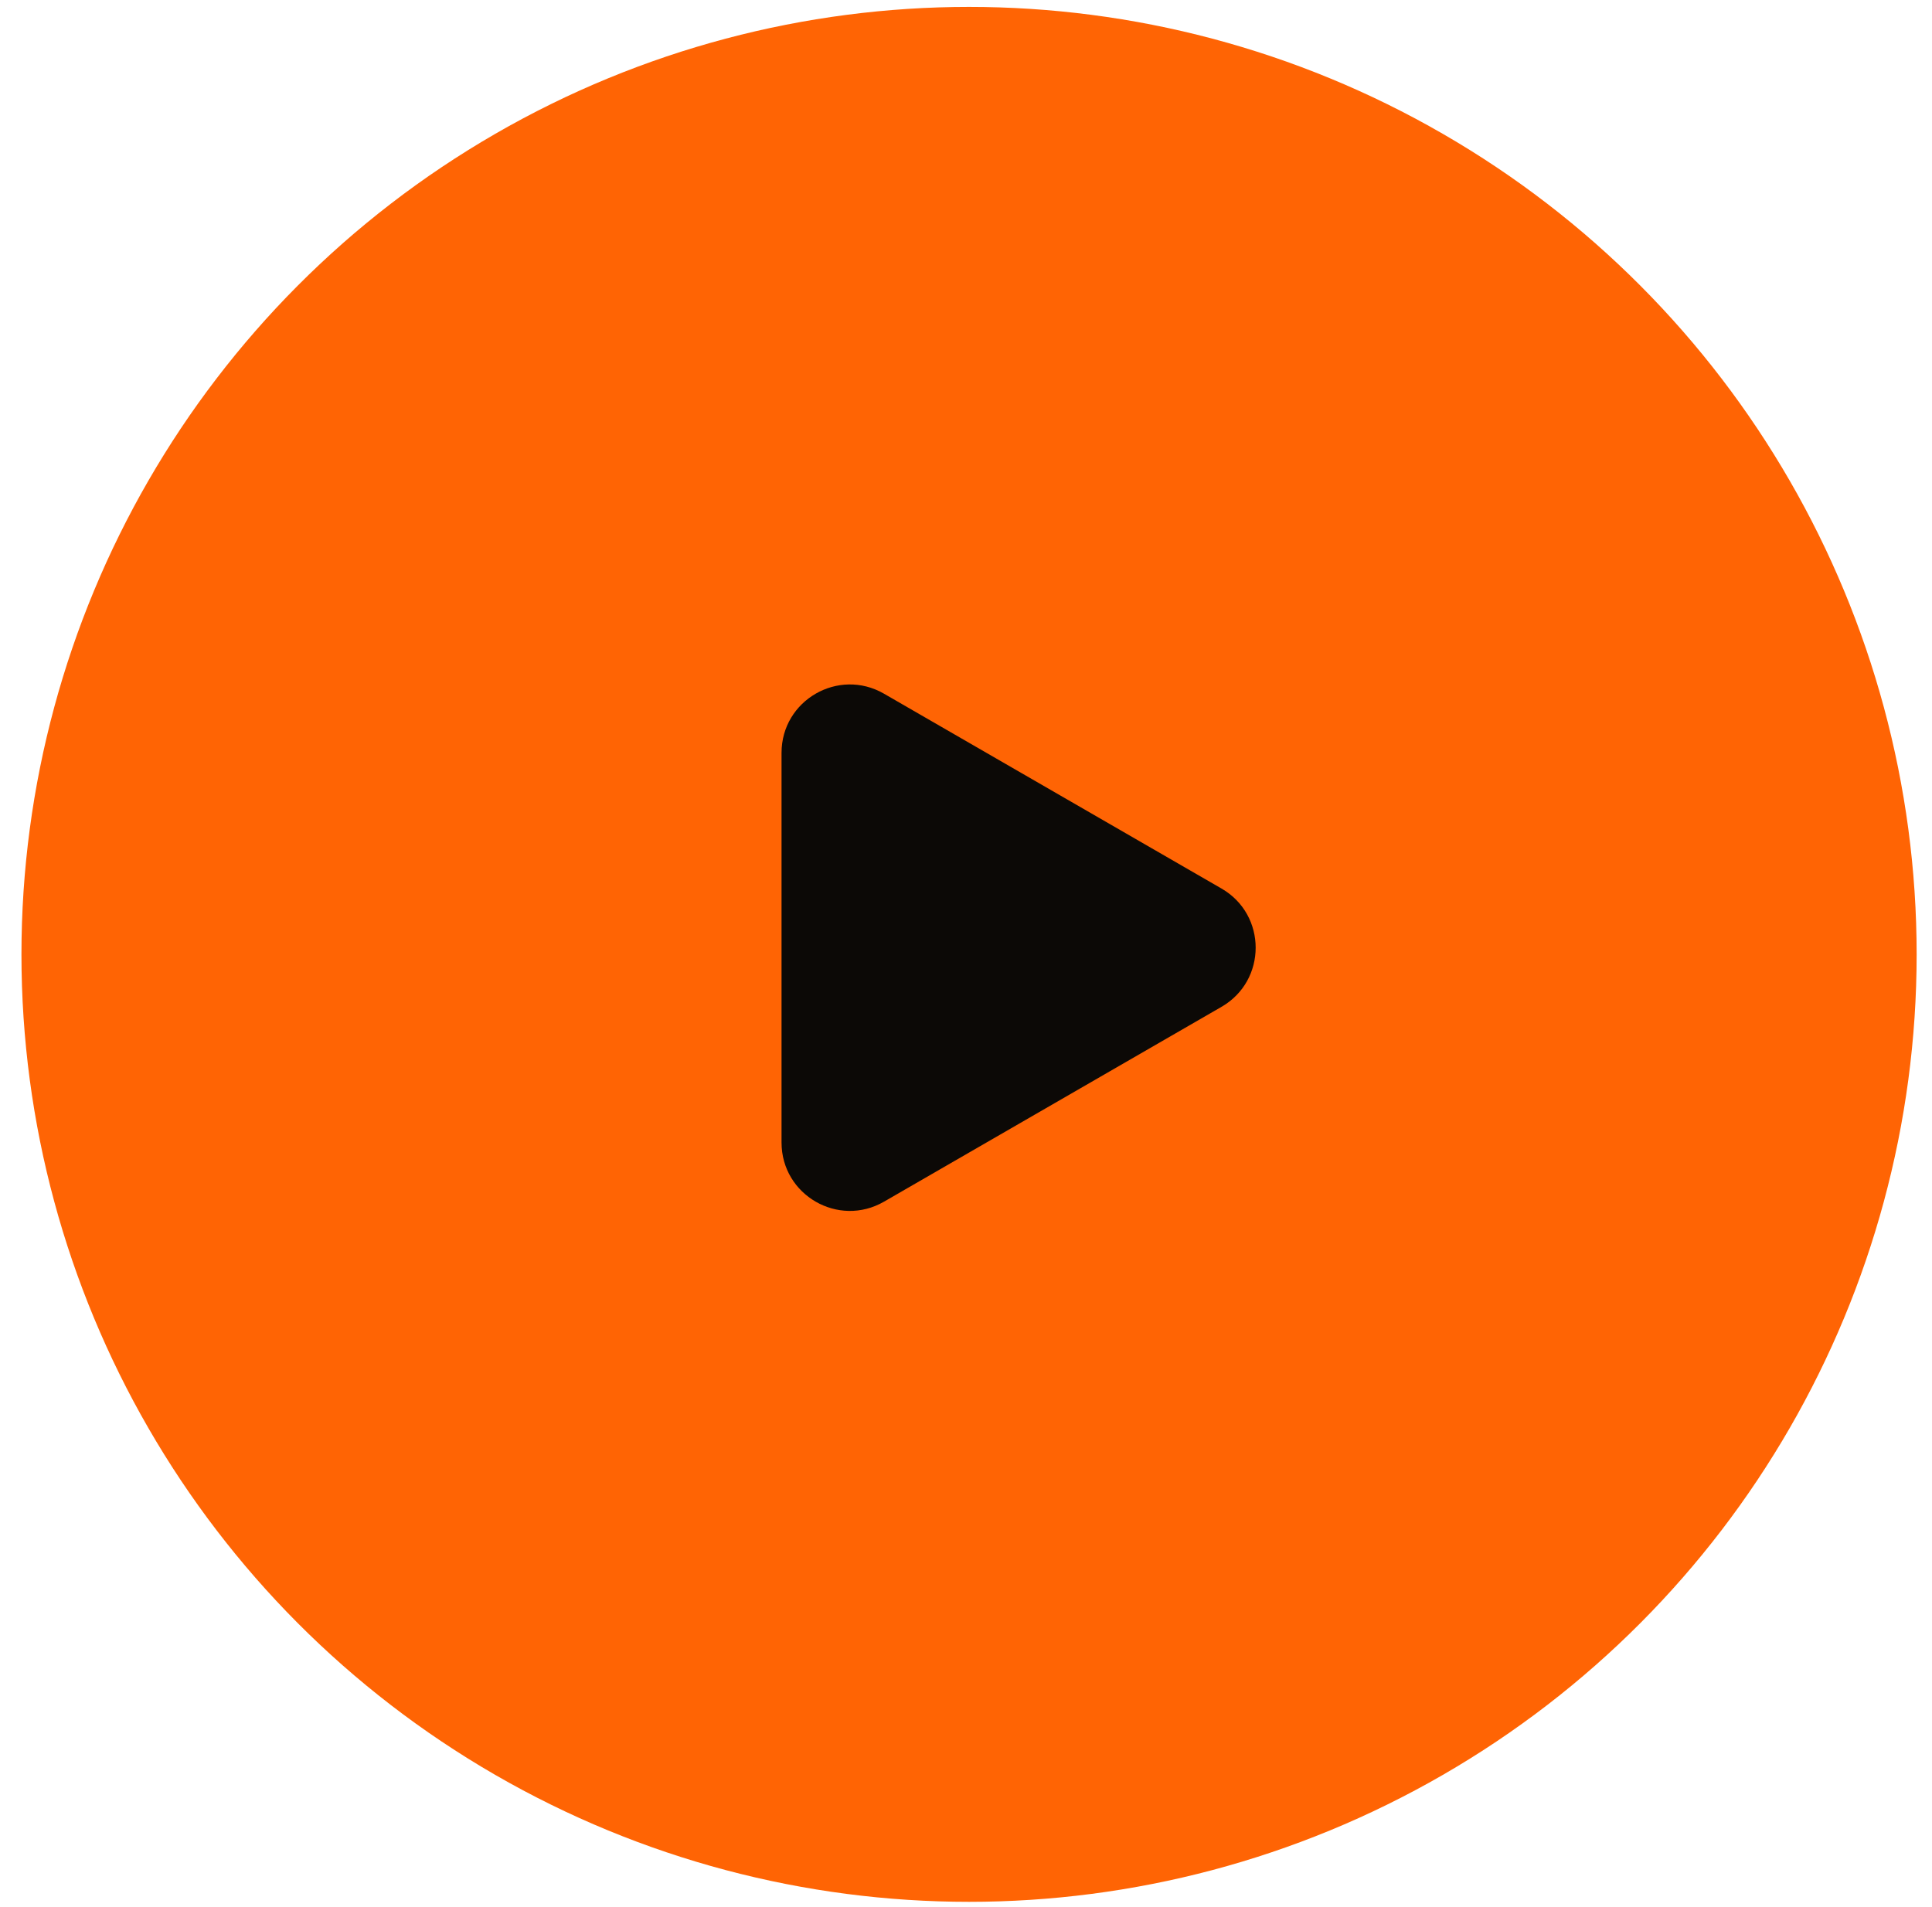
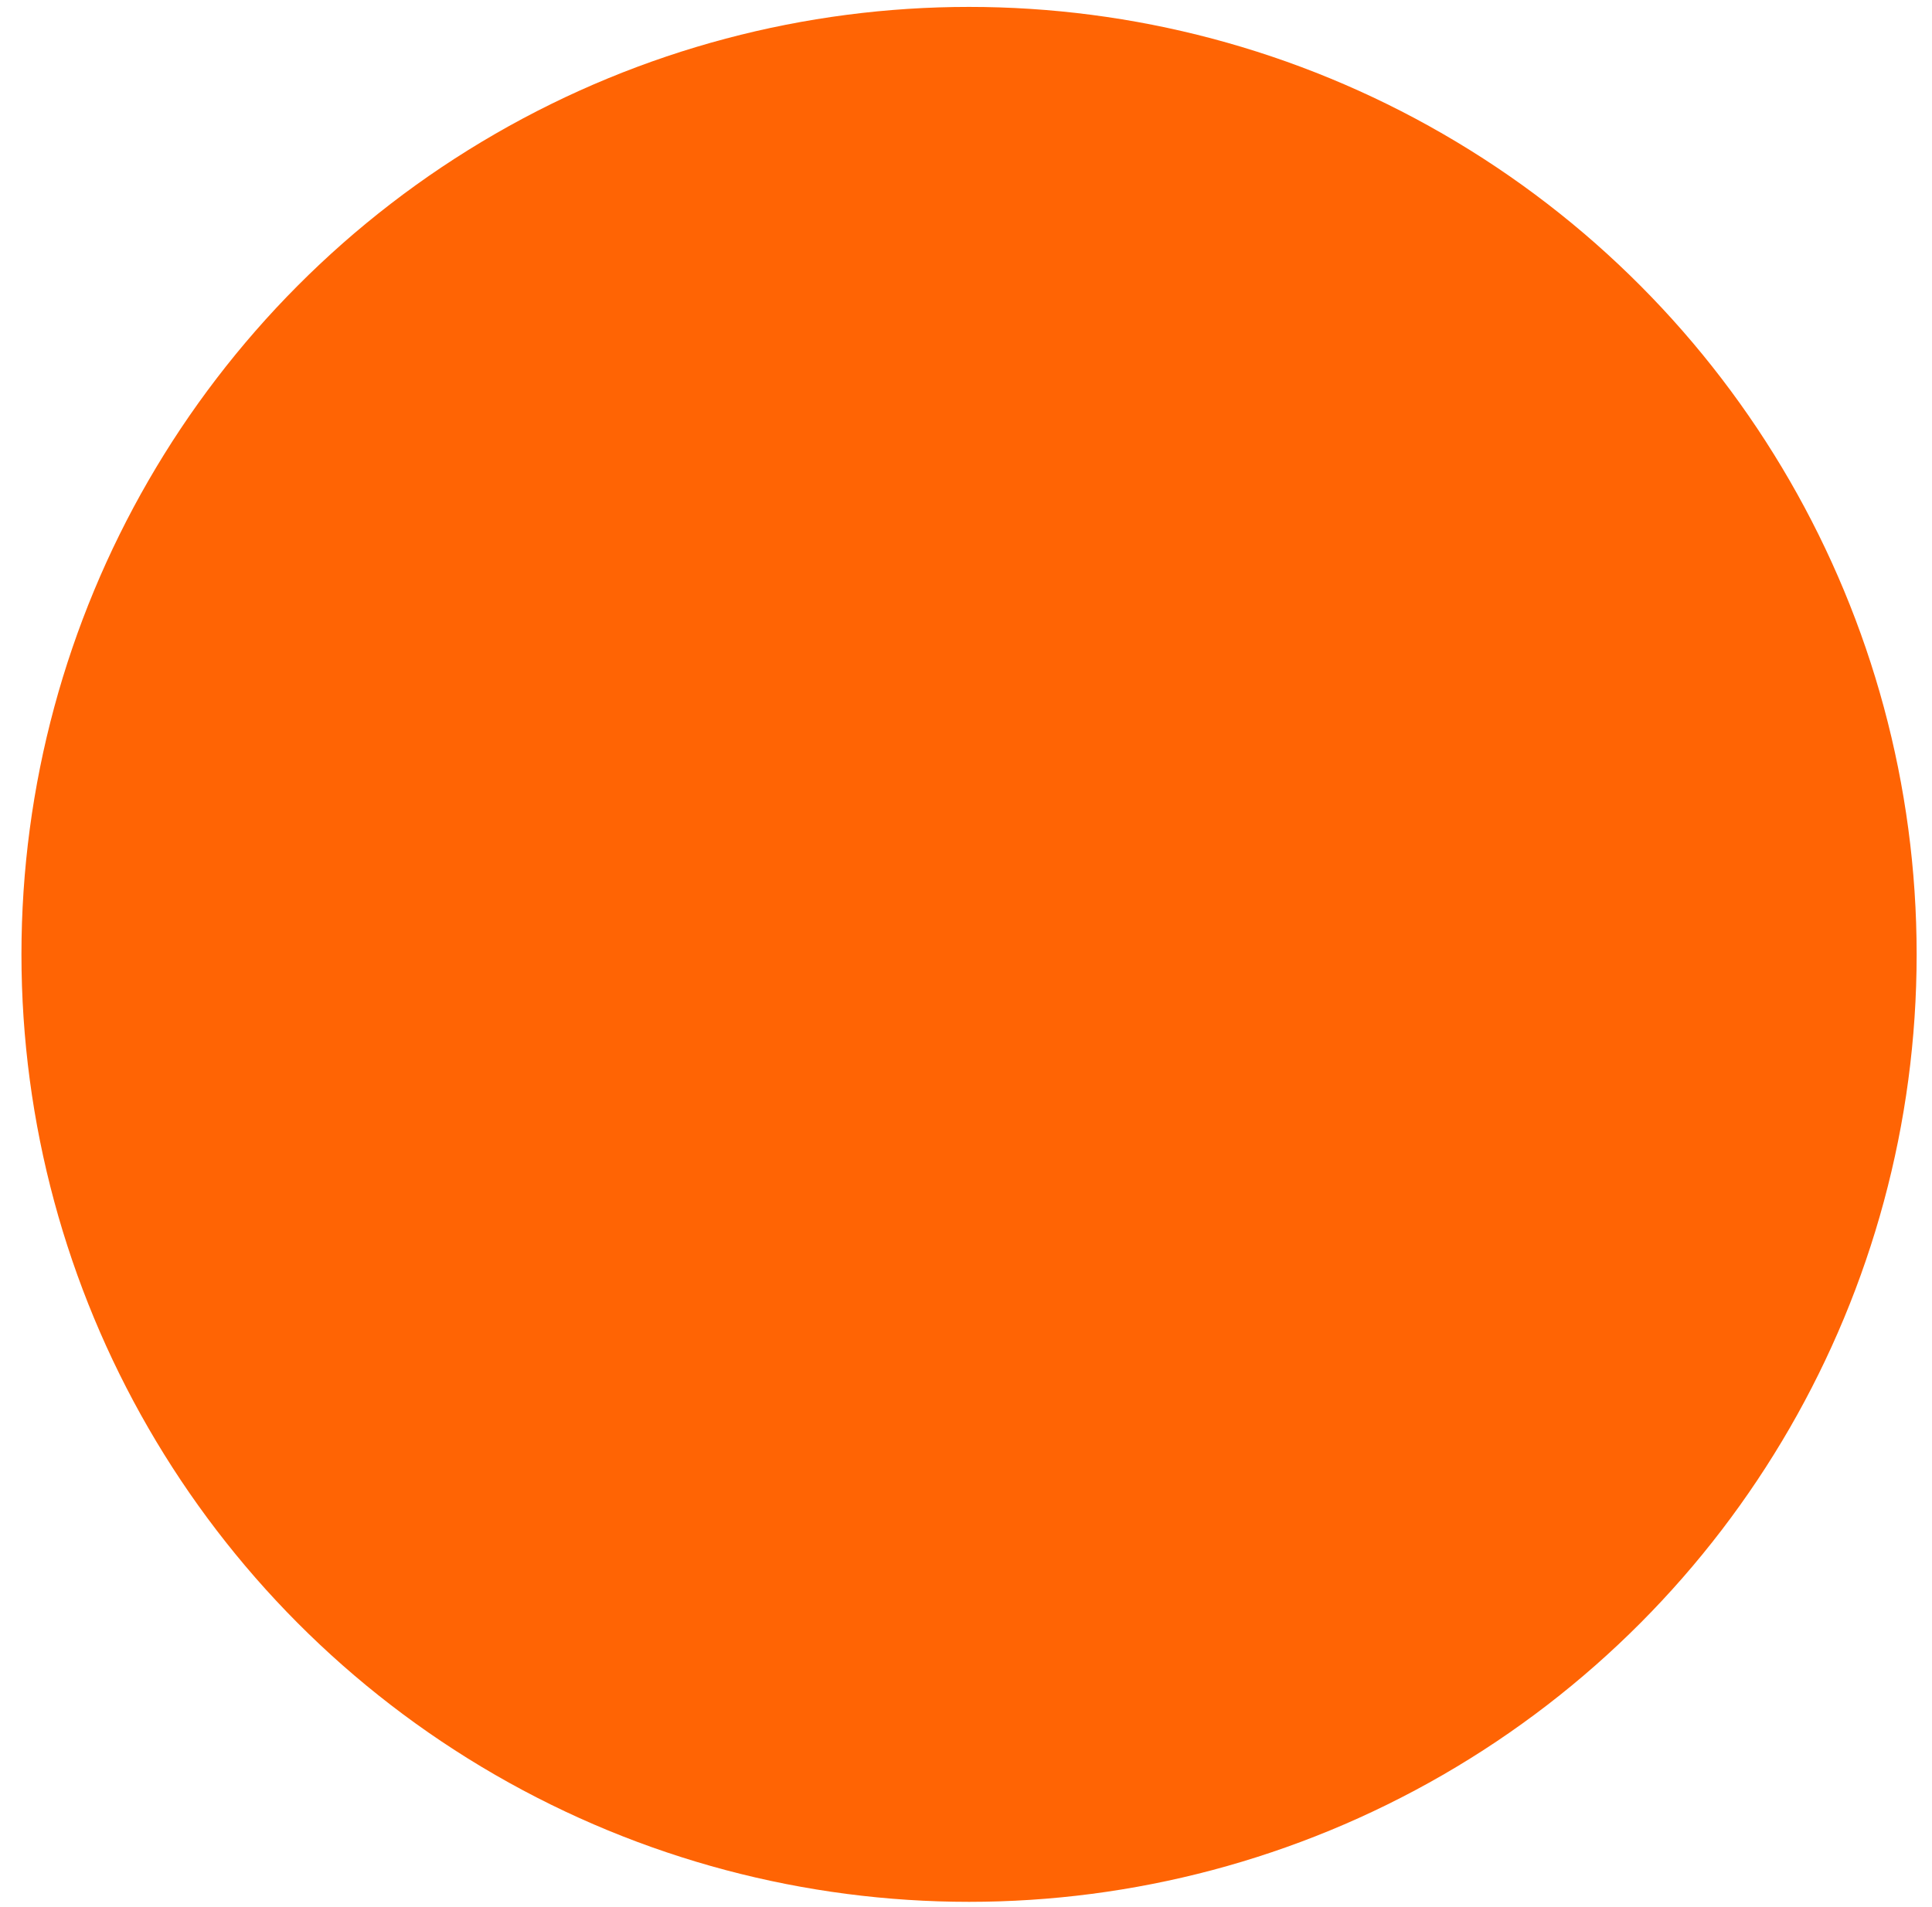
<svg xmlns="http://www.w3.org/2000/svg" width="78" height="77" viewBox="0 0 78 77" fill="none">
  <circle cx="39.123" cy="38.536" r="38.257" fill="#FF6404" />
-   <path d="M49.316 35.878C51.154 36.939 51.154 39.593 49.316 40.654L35.689 48.522C33.85 49.583 31.553 48.256 31.553 46.134L31.553 30.398C31.553 28.276 33.85 26.949 35.689 28.01L49.316 35.878Z" fill="#0C0906" />
</svg>